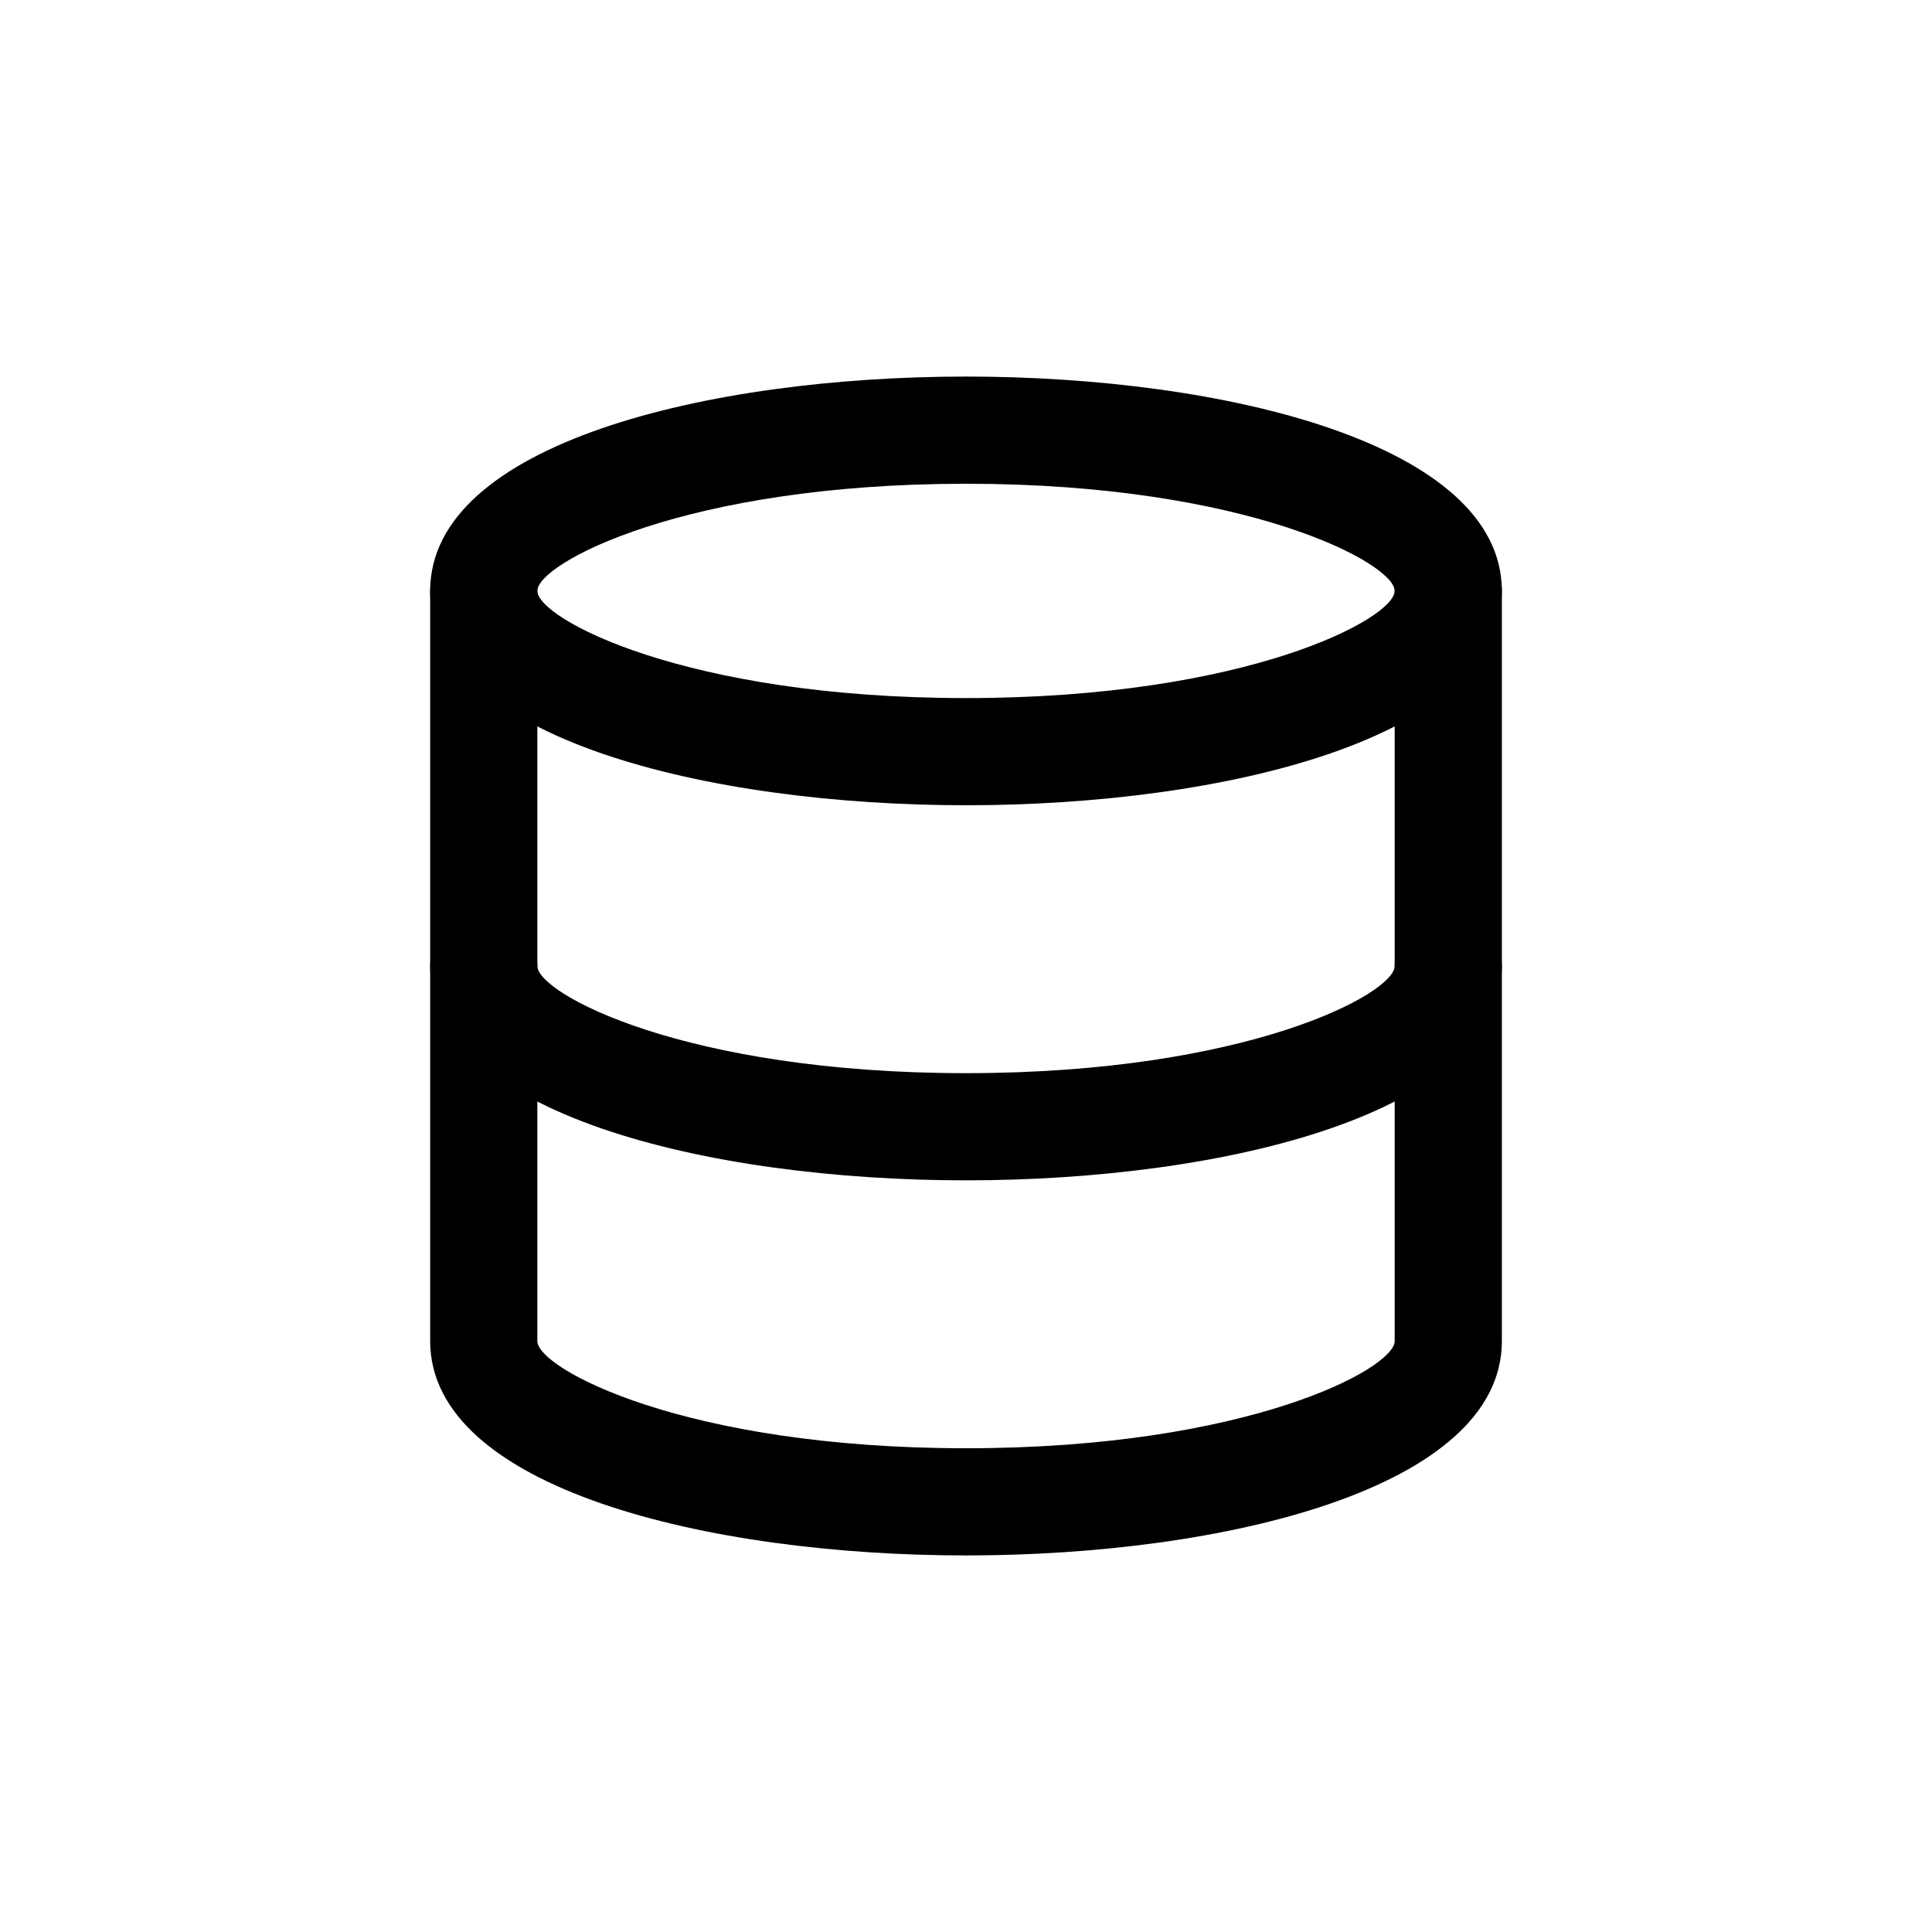
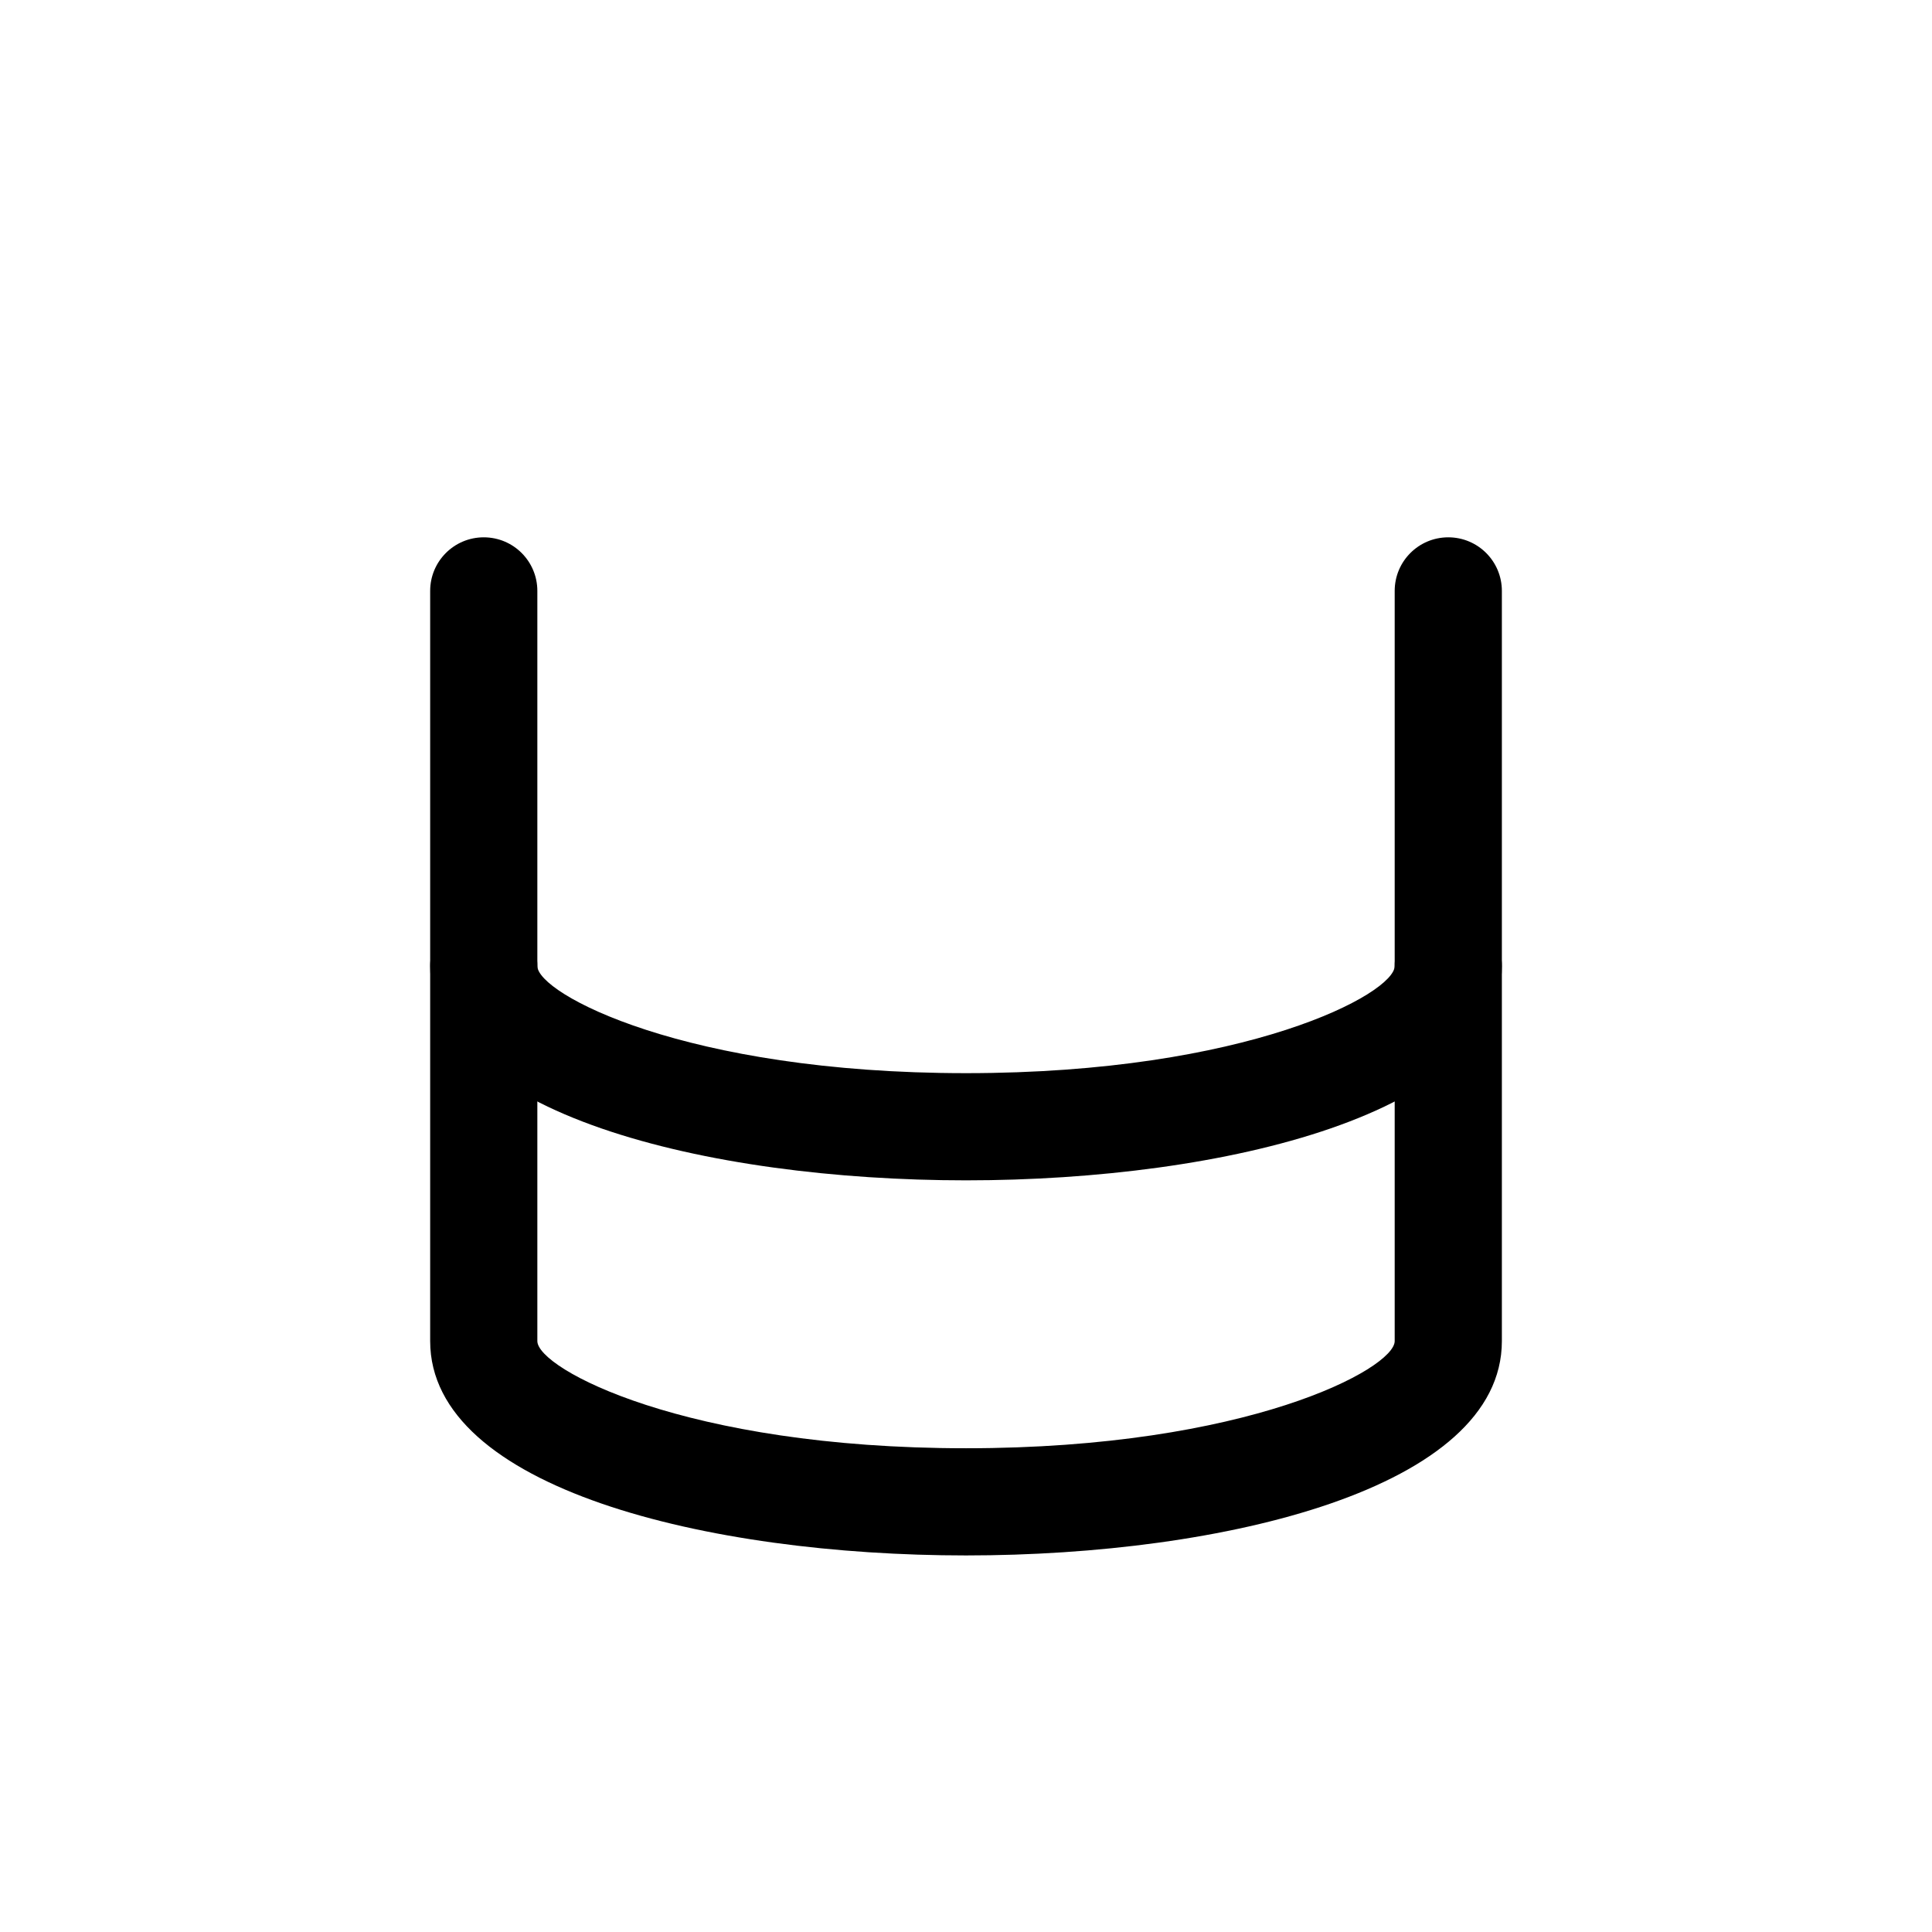
<svg xmlns="http://www.w3.org/2000/svg" id="Capa_2" data-name="Capa 2" width="157.333" height="157.333" viewBox="0 0 157.333 157.333">
  <defs>
    <style> .cls-1 { fill: none; } </style>
  </defs>
  <g id="Capa_2-2" data-name="Capa 2">
    <g>
-       <rect class="cls-1" width="157.333" height="157.333" />
      <g>
-         <path d="M78.667,65.576c-21.017,0-43.636-5.463-43.636-17.455,0-11.991,22.619-17.455,43.636-17.455,21.017,0,43.636,5.463,43.636,17.455,0,11.991-22.619,17.455-43.636,17.455ZM78.667,39.394c-22.905,0-34.909,6.486-34.909,8.727,0,2.241,12.004,8.727,34.909,8.727,22.905,0,34.909-6.486,34.909-8.727,0-2.241-12.004-8.727-34.909-8.727Z" />
        <path d="M78.667,126.667c-21.017,0-43.636-5.463-43.636-17.455v-61.091c0-2.412,1.952-4.364,4.364-4.364,2.412,0,4.364,1.952,4.364,4.364v61.091c0,2.241,12.004,8.727,34.909,8.727,22.905,0,34.909-6.486,34.909-8.727v-61.091c0-2.412,1.952-4.364,4.364-4.364,2.412,0,4.364,1.952,4.364,4.364v61.091c0,11.991-22.619,17.455-43.636,17.455Z" />
        <path d="M78.667,96.121c-21.017,0-43.636-5.463-43.636-17.455,0-2.412,1.952-4.364,4.364-4.364,2.412,0,4.364,1.952,4.364,4.364,0,2.241,12.004,8.727,34.909,8.727,22.905,0,34.909-6.486,34.909-8.727,0-2.412,1.952-4.364,4.364-4.364,2.412,0,4.364,1.952,4.364,4.364,0,11.991-22.619,17.455-43.636,17.455Z" />
      </g>
    </g>
  </g>
</svg>